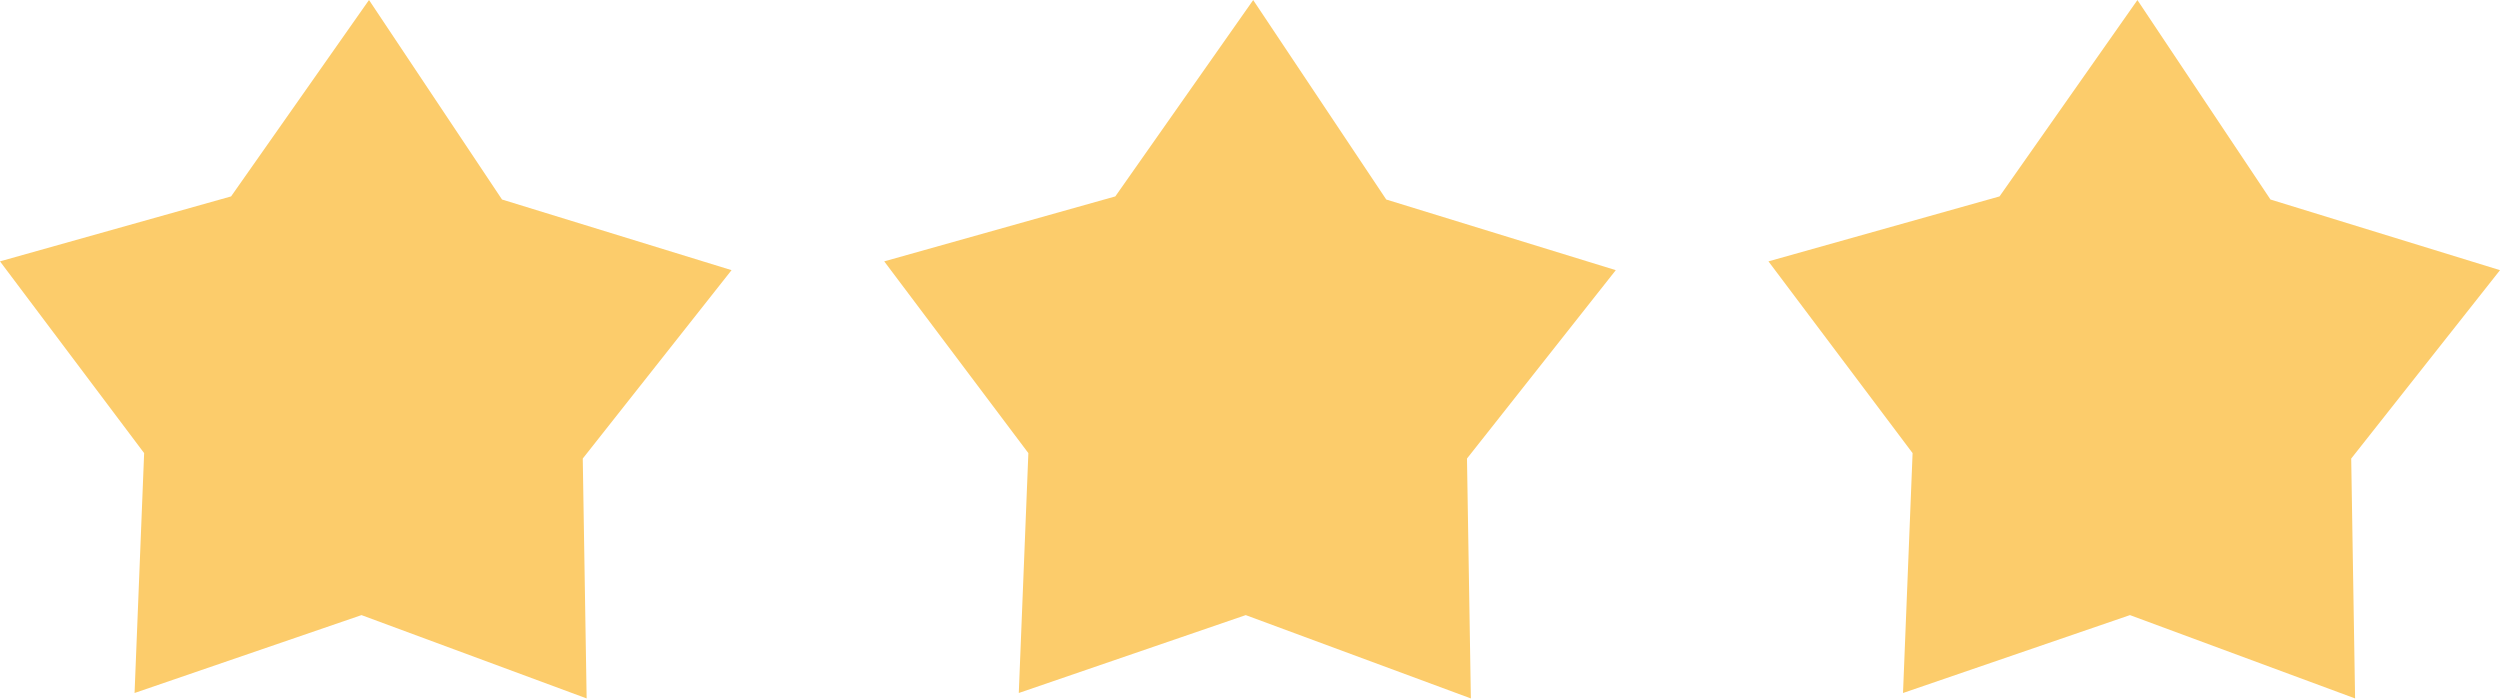
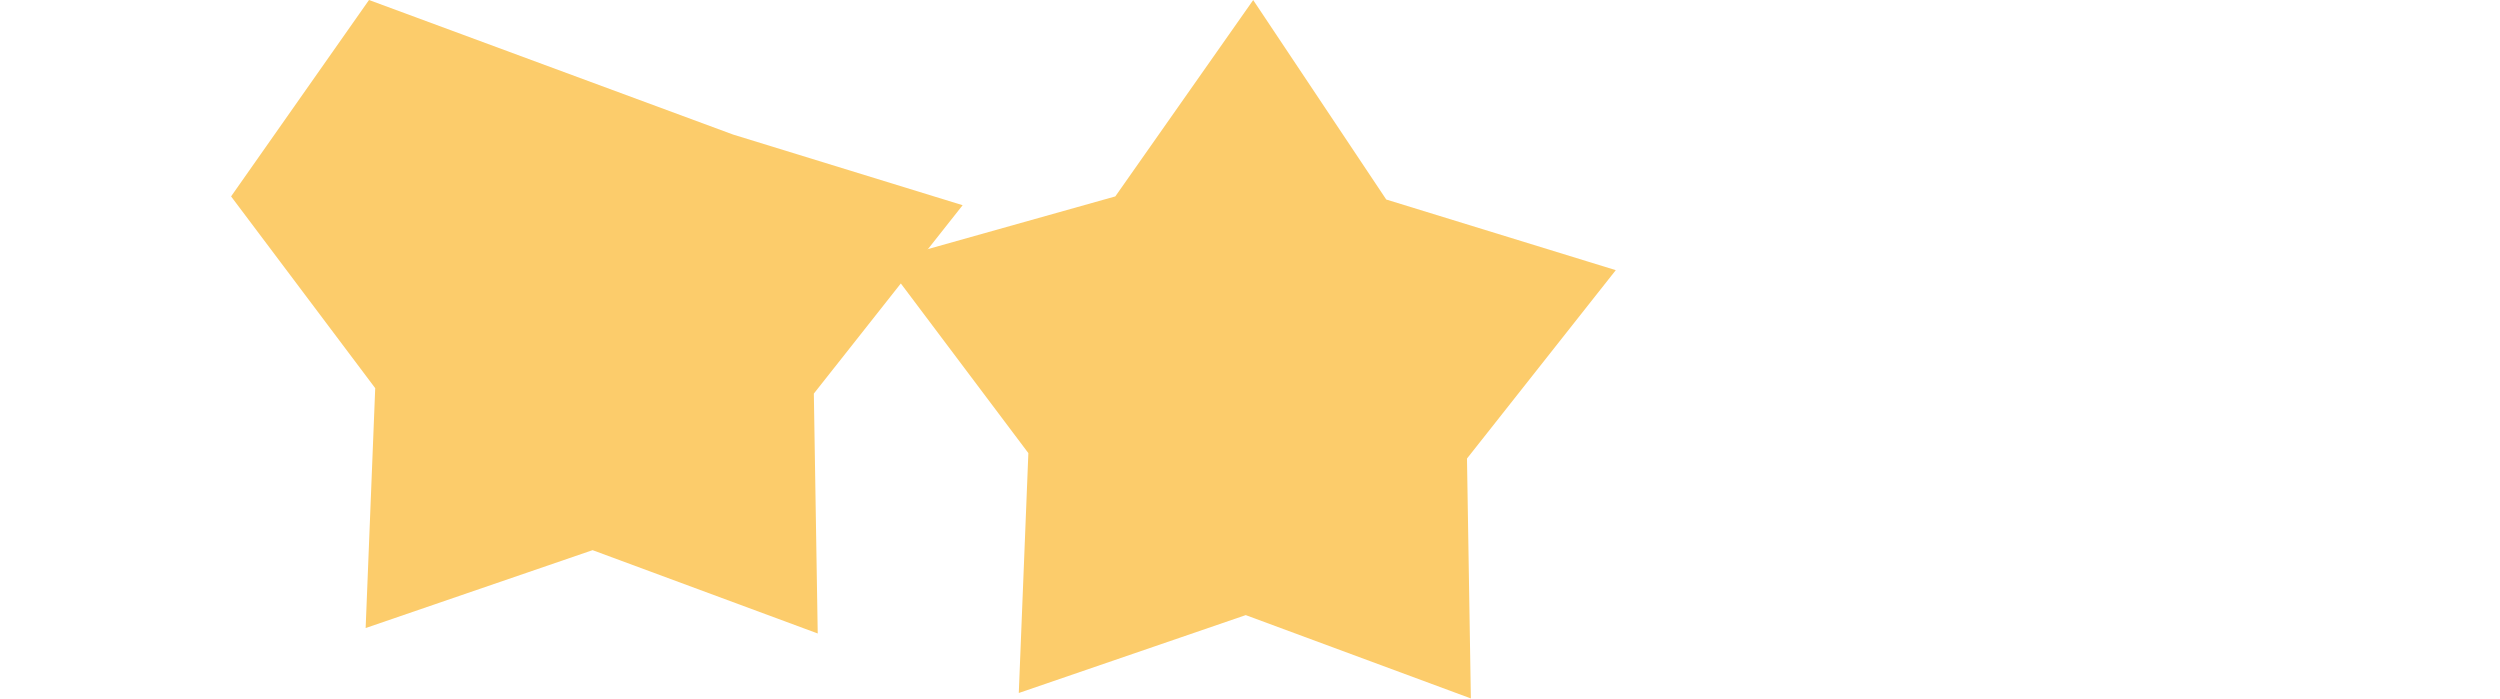
<svg xmlns="http://www.w3.org/2000/svg" id="Ebene_1" viewBox="0 0 96.61 27">
  <defs>
    <style>.cls-1{fill:#fccc6b;stroke-width:0px;}</style>
  </defs>
-   <path id="Pfad_15" class="cls-1" d="M82.6,0l-5.33,7.59-8.93,2.51,5.57,7.41-.37,9.27,8.77-3.01,8.7,3.22-.15-9.27,5.75-7.28-8.87-2.73-5.15-7.72Z" />
  <path id="Pfad_15-2" class="cls-1" d="M48.43,0l-5.33,7.59-8.93,2.51,5.57,7.41-.37,9.27,8.77-3.01,8.7,3.22-.15-9.27,5.75-7.28-8.87-2.73-5.15-7.72Z" />
-   <path id="Pfad_15-3" class="cls-1" d="M14.26,0l-5.33,7.59L0,10.1l5.57,7.41-.37,9.27,8.77-3.01,8.7,3.22-.15-9.27,5.75-7.28-8.87-2.73L14.26,0Z" />
+   <path id="Pfad_15-3" class="cls-1" d="M14.26,0l-5.33,7.59l5.57,7.41-.37,9.27,8.77-3.01,8.7,3.22-.15-9.27,5.75-7.28-8.87-2.73L14.26,0Z" />
</svg>